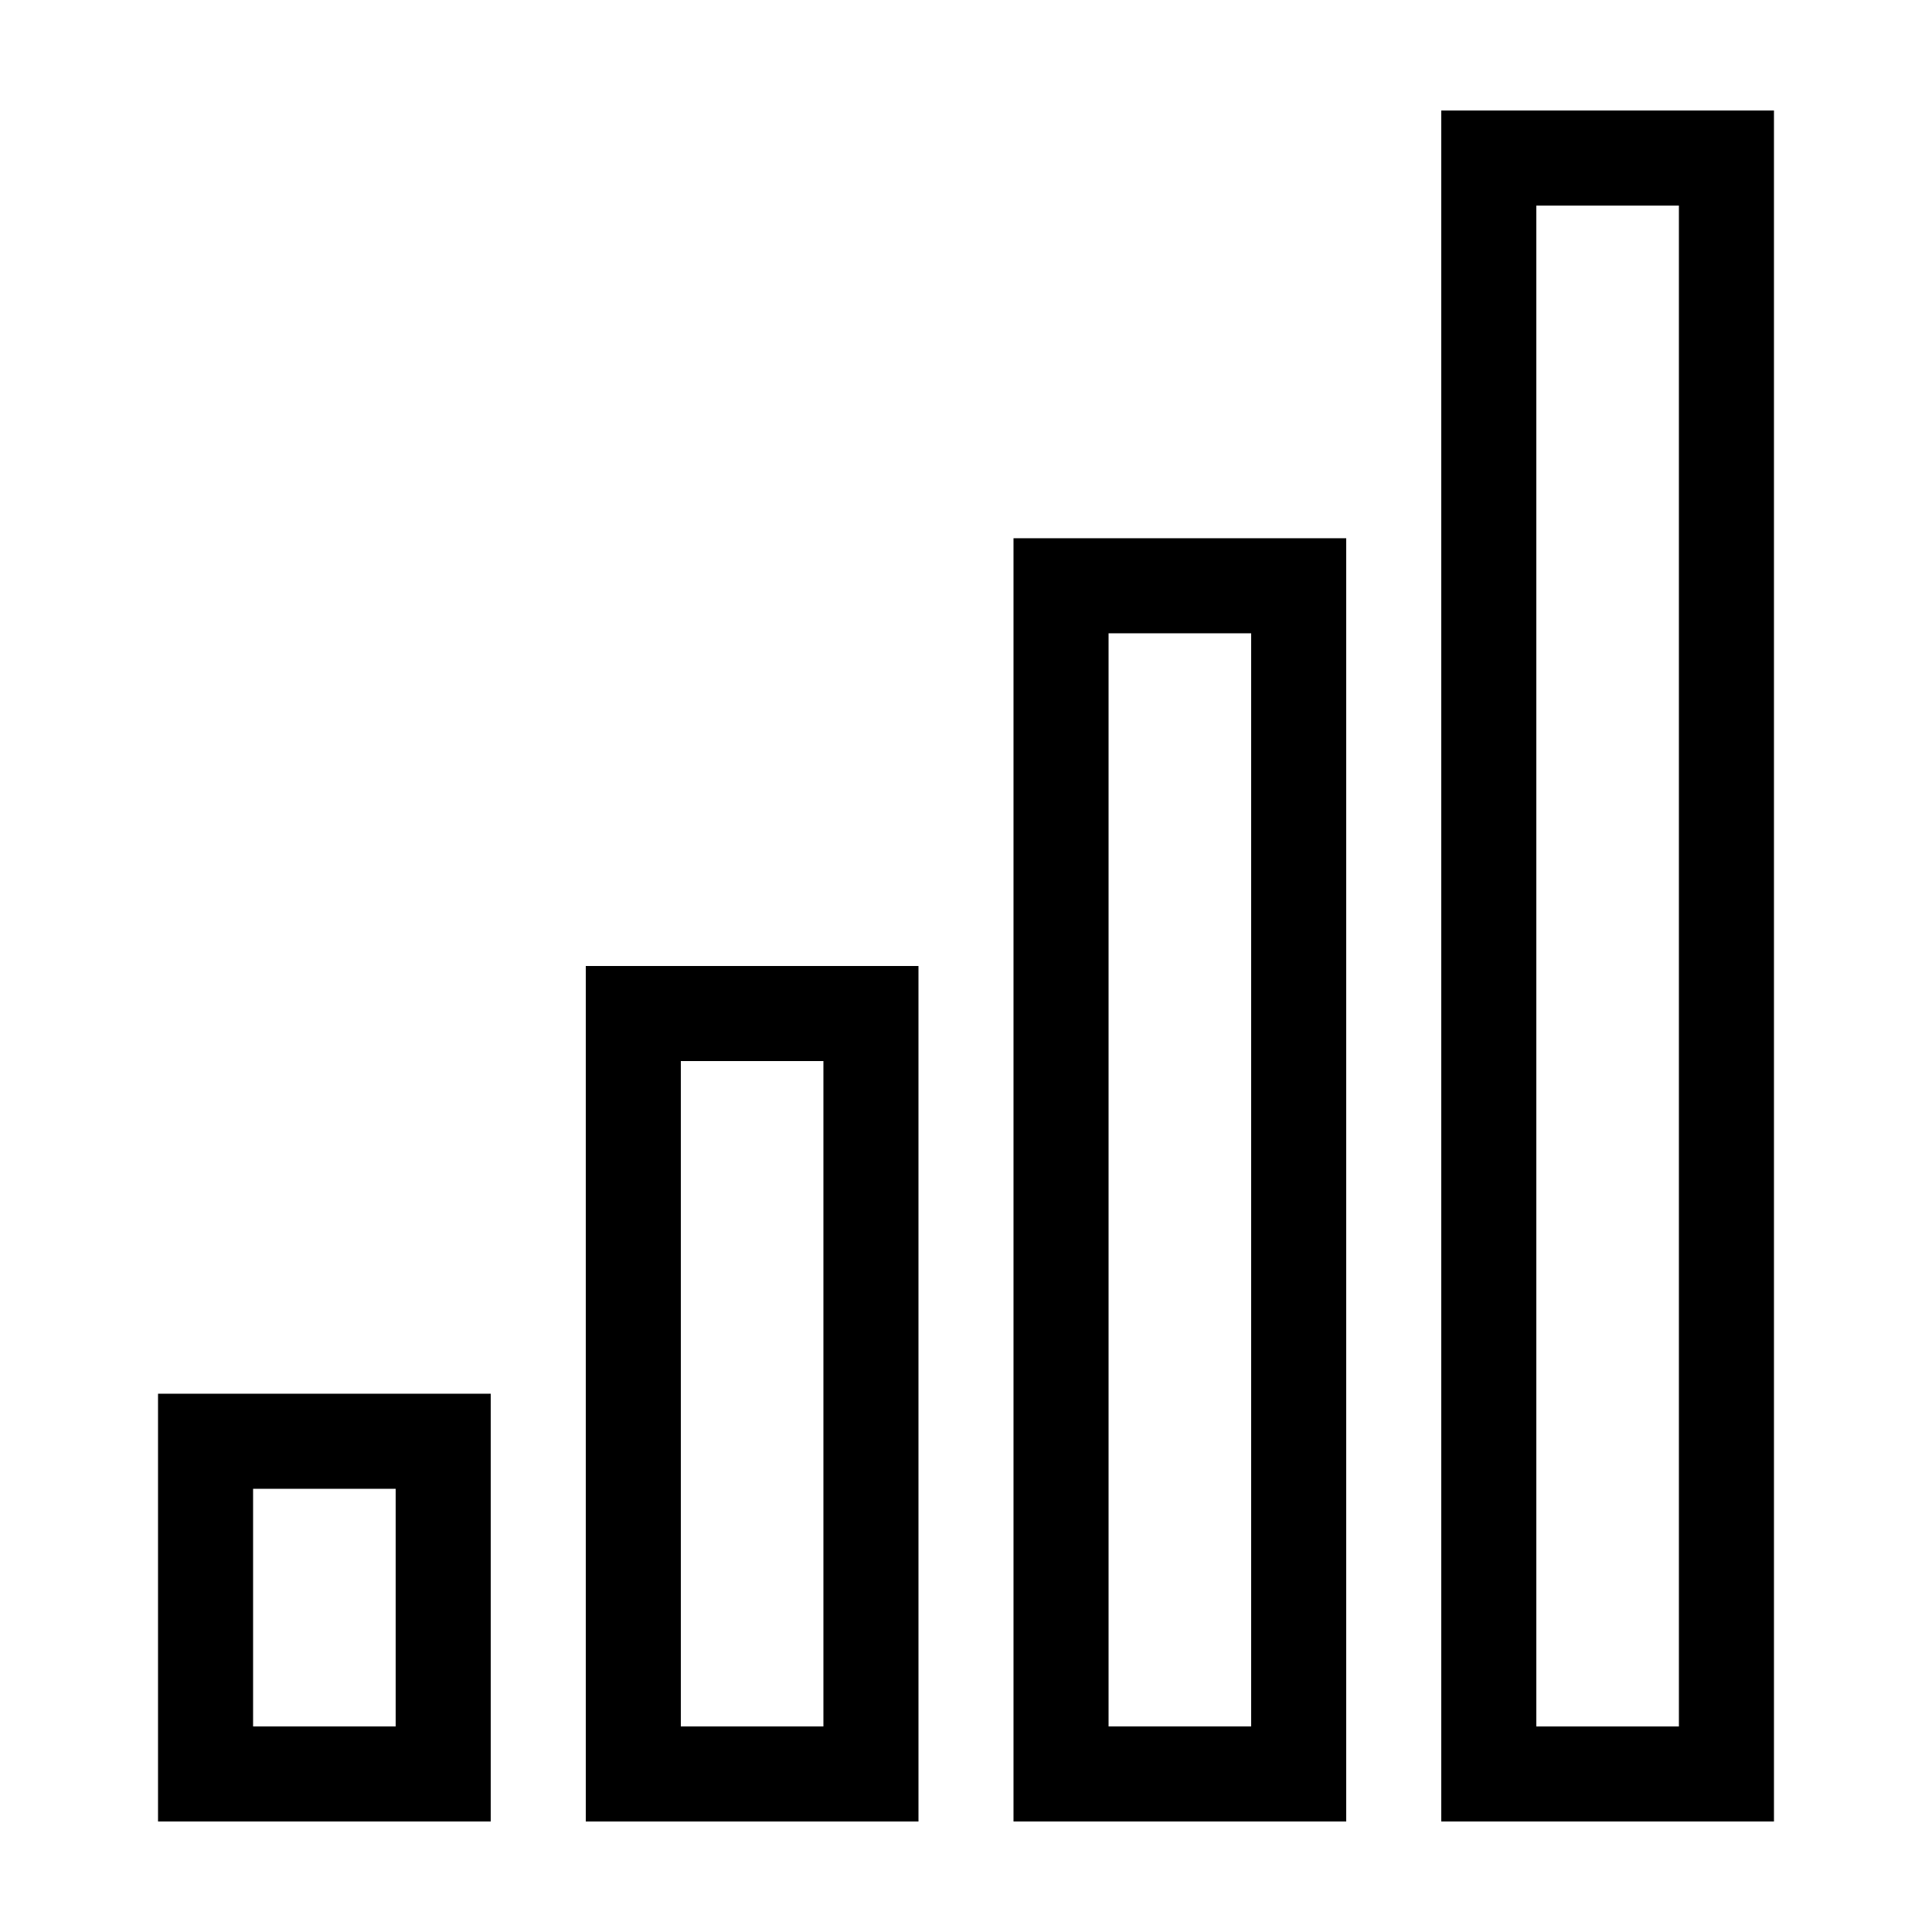
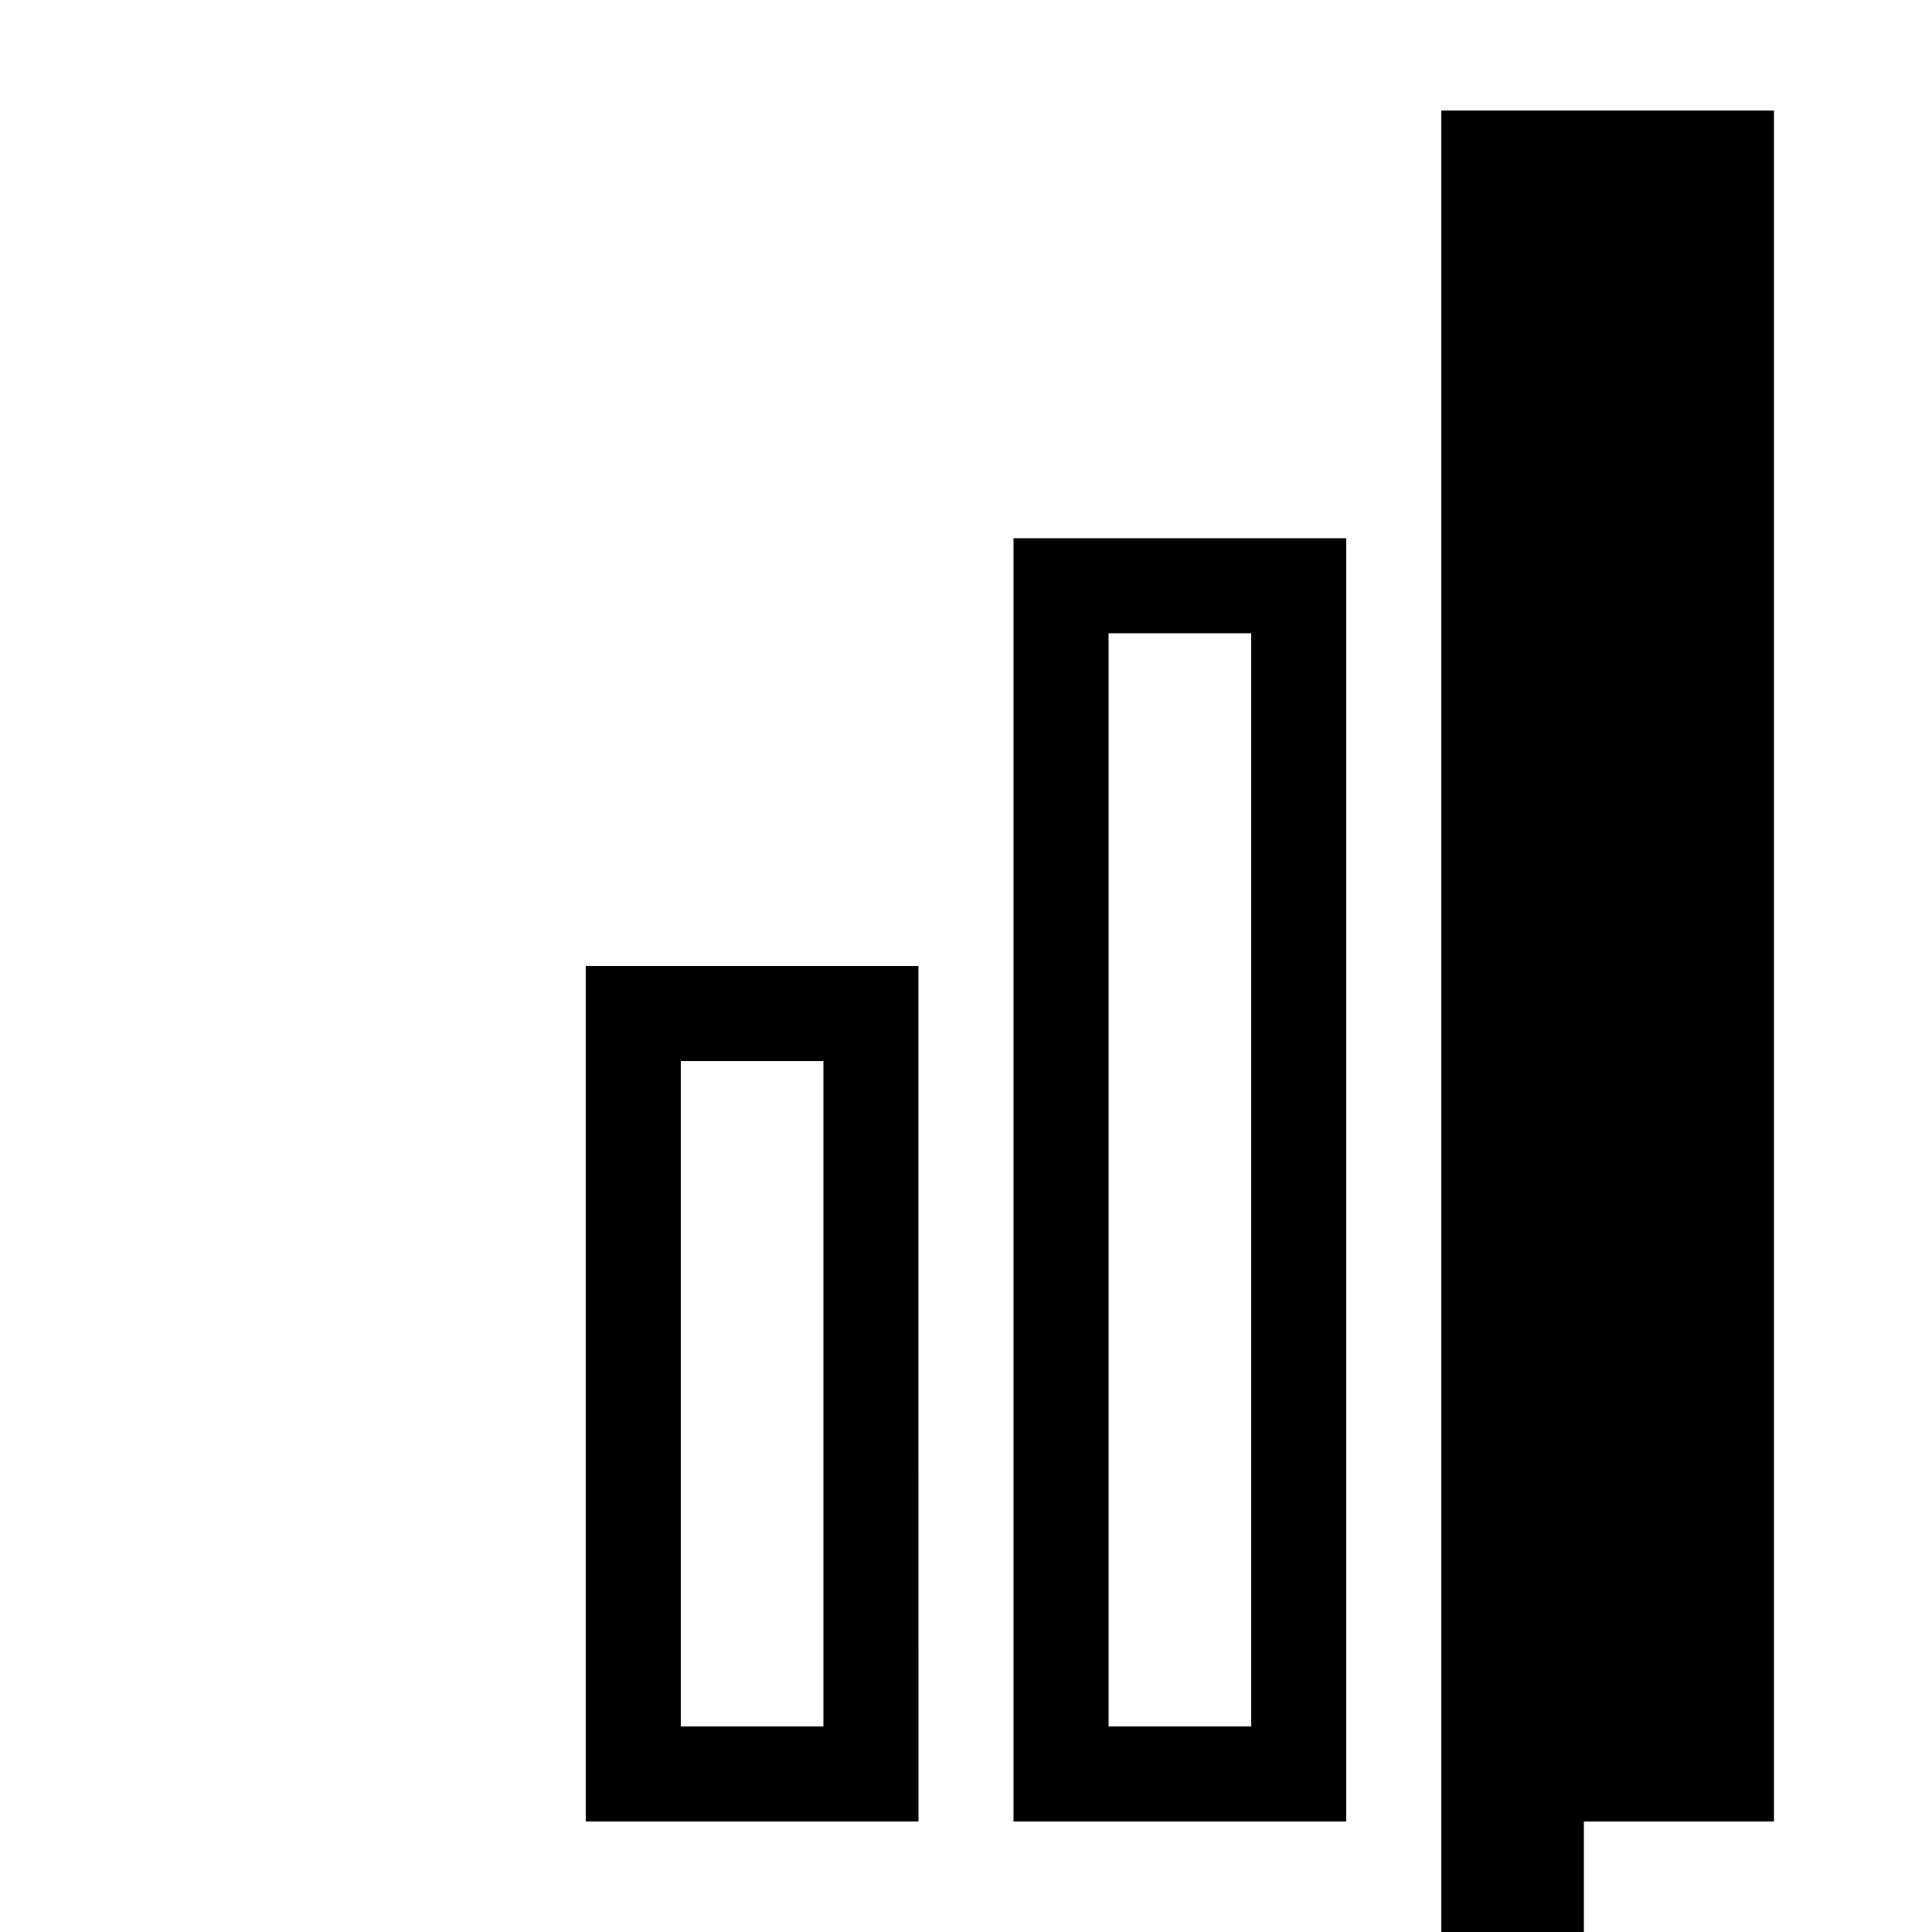
<svg xmlns="http://www.w3.org/2000/svg" fill="#000000" width="800px" height="800px" version="1.1" viewBox="144 144 512 512">
  <g>
-     <path d="m525.95 626.71h88.168v-453.43h-88.168zm25.191-428.23h37.785v403.05h-37.785z" />
+     <path d="m525.95 626.71h88.168v-453.43h-88.168zh37.785v403.05h-37.785z" />
    <path d="m412.59 626.71h88.168v-340.07h-88.168zm25.191-314.88h37.785v289.69h-37.785z" />
    <path d="m299.24 626.71h88.168l-0.004-226.71h-88.164zm25.188-201.52h37.785v176.33l-37.785 0.004z" />
-     <path d="m185.88 626.71h88.168v-113.36h-88.168zm25.191-88.164h37.785v62.977h-37.785z" />
  </g>
</svg>